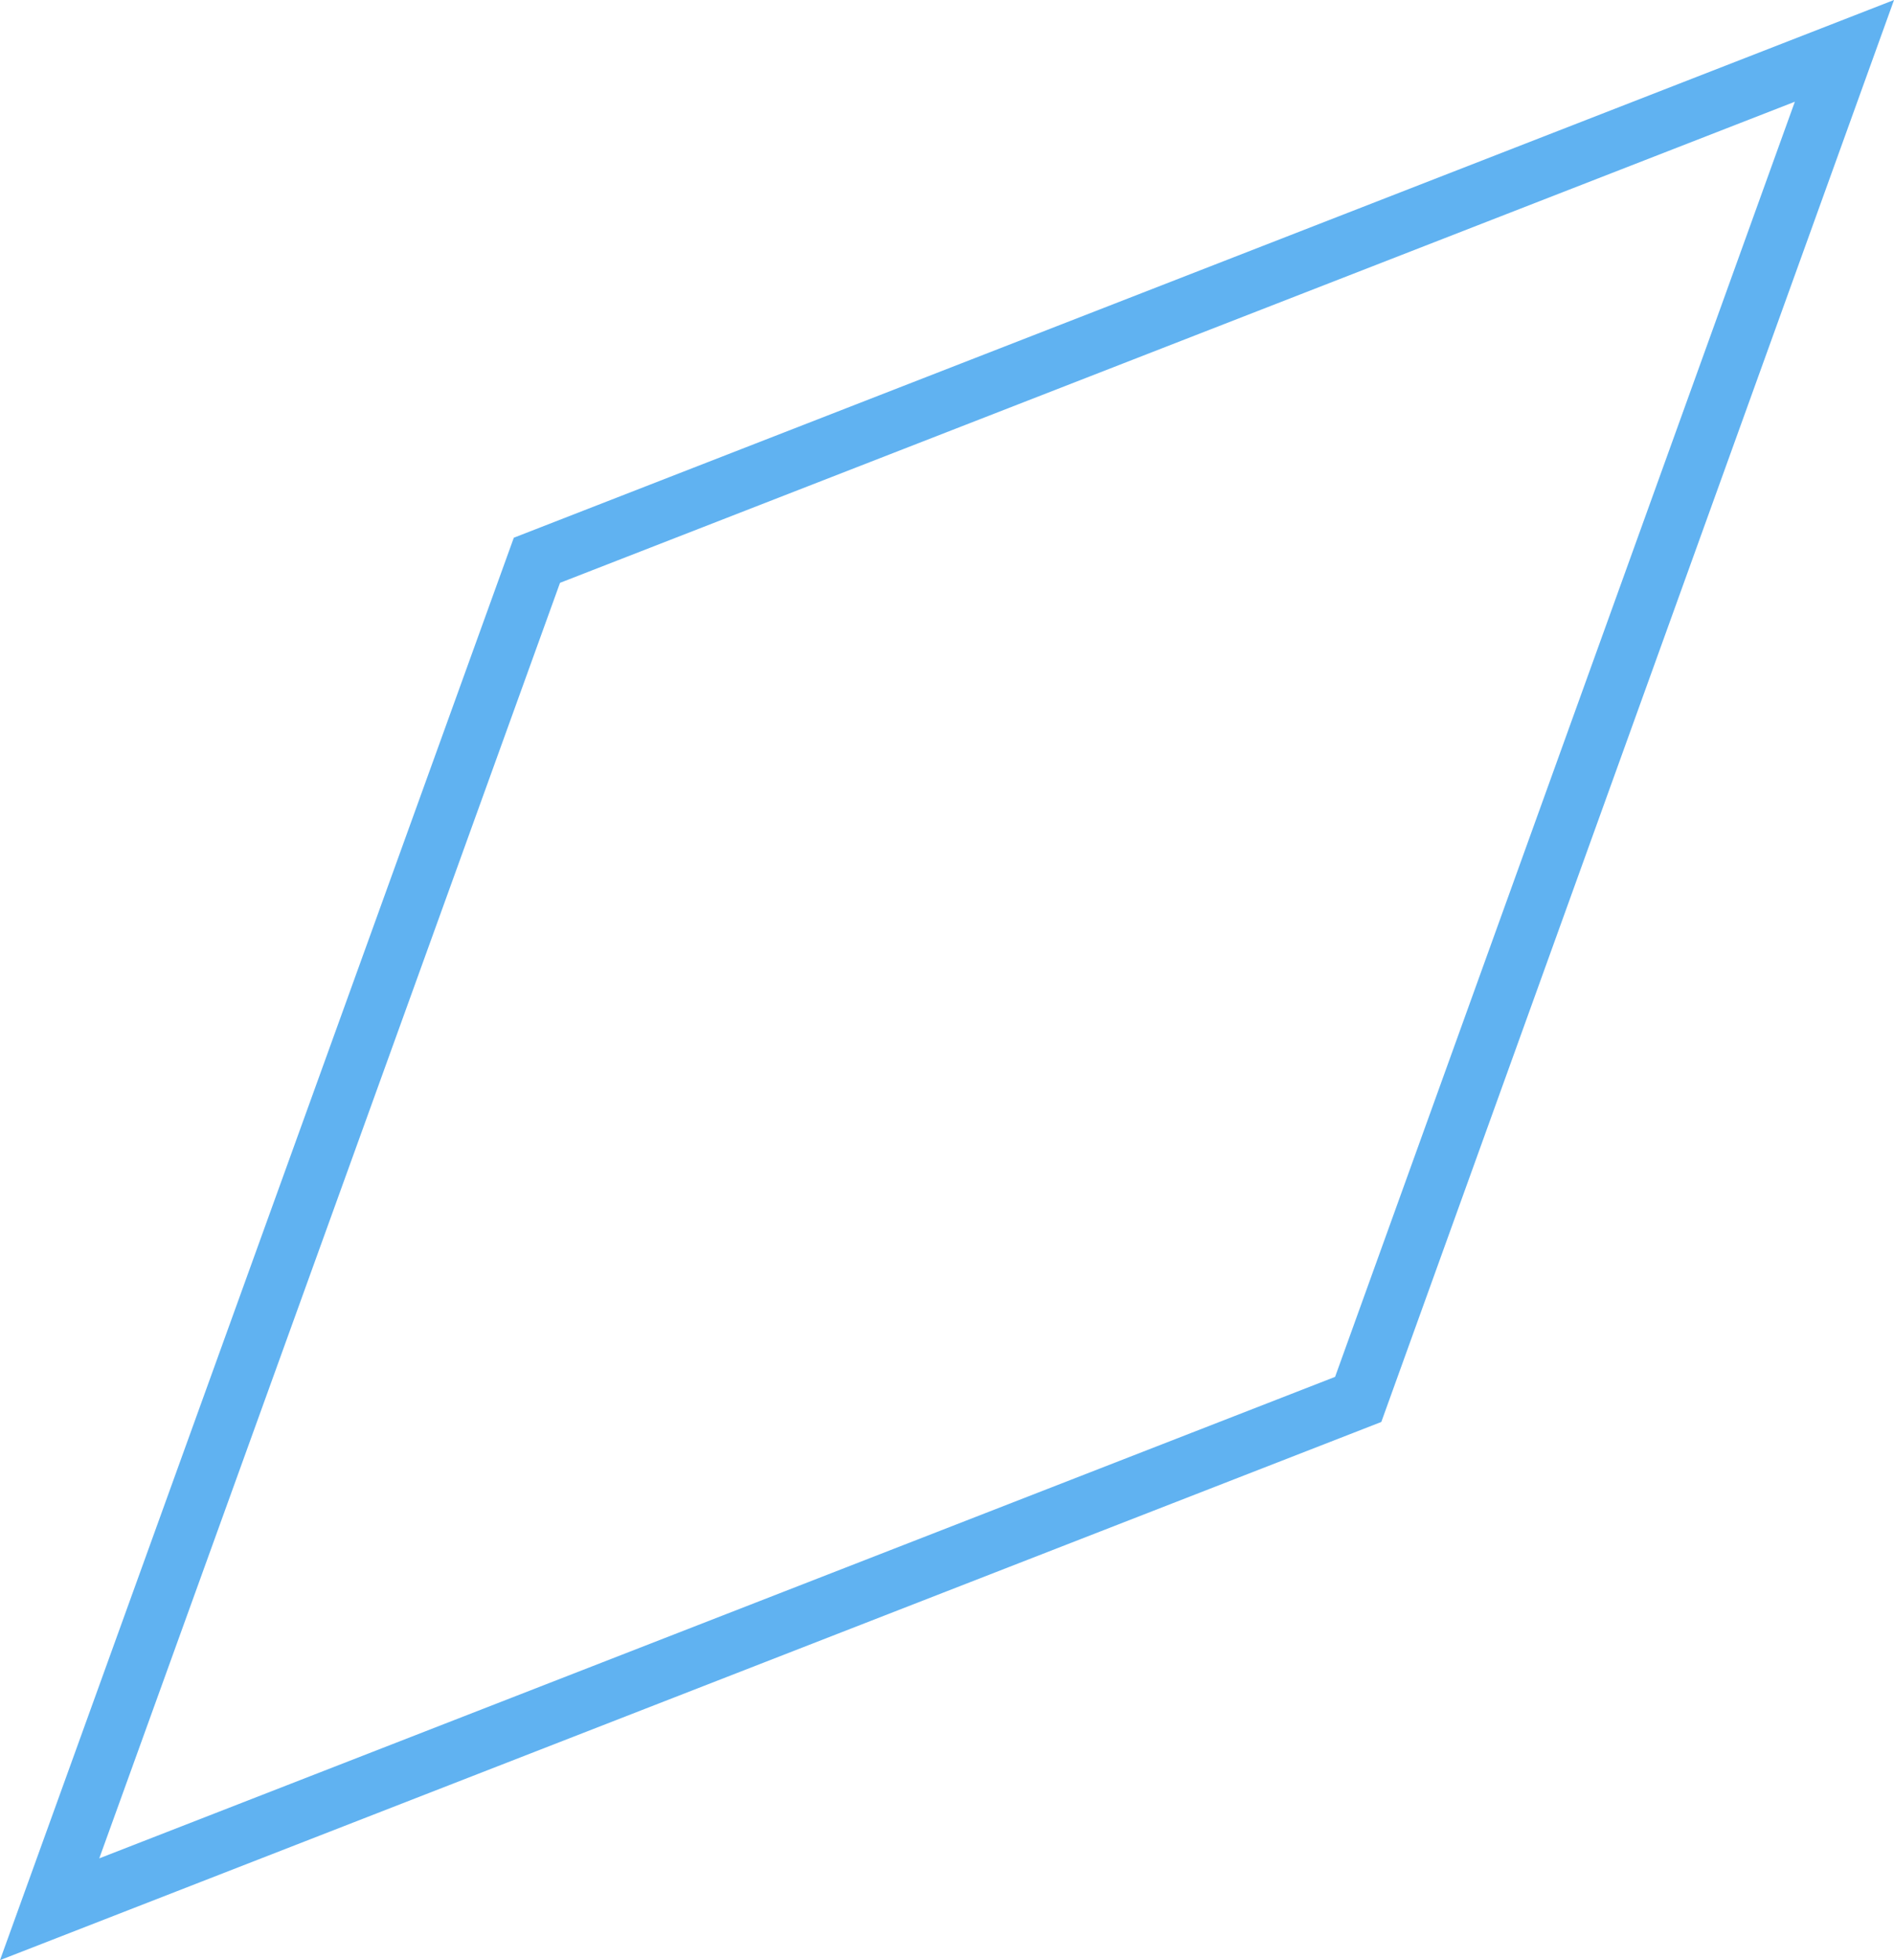
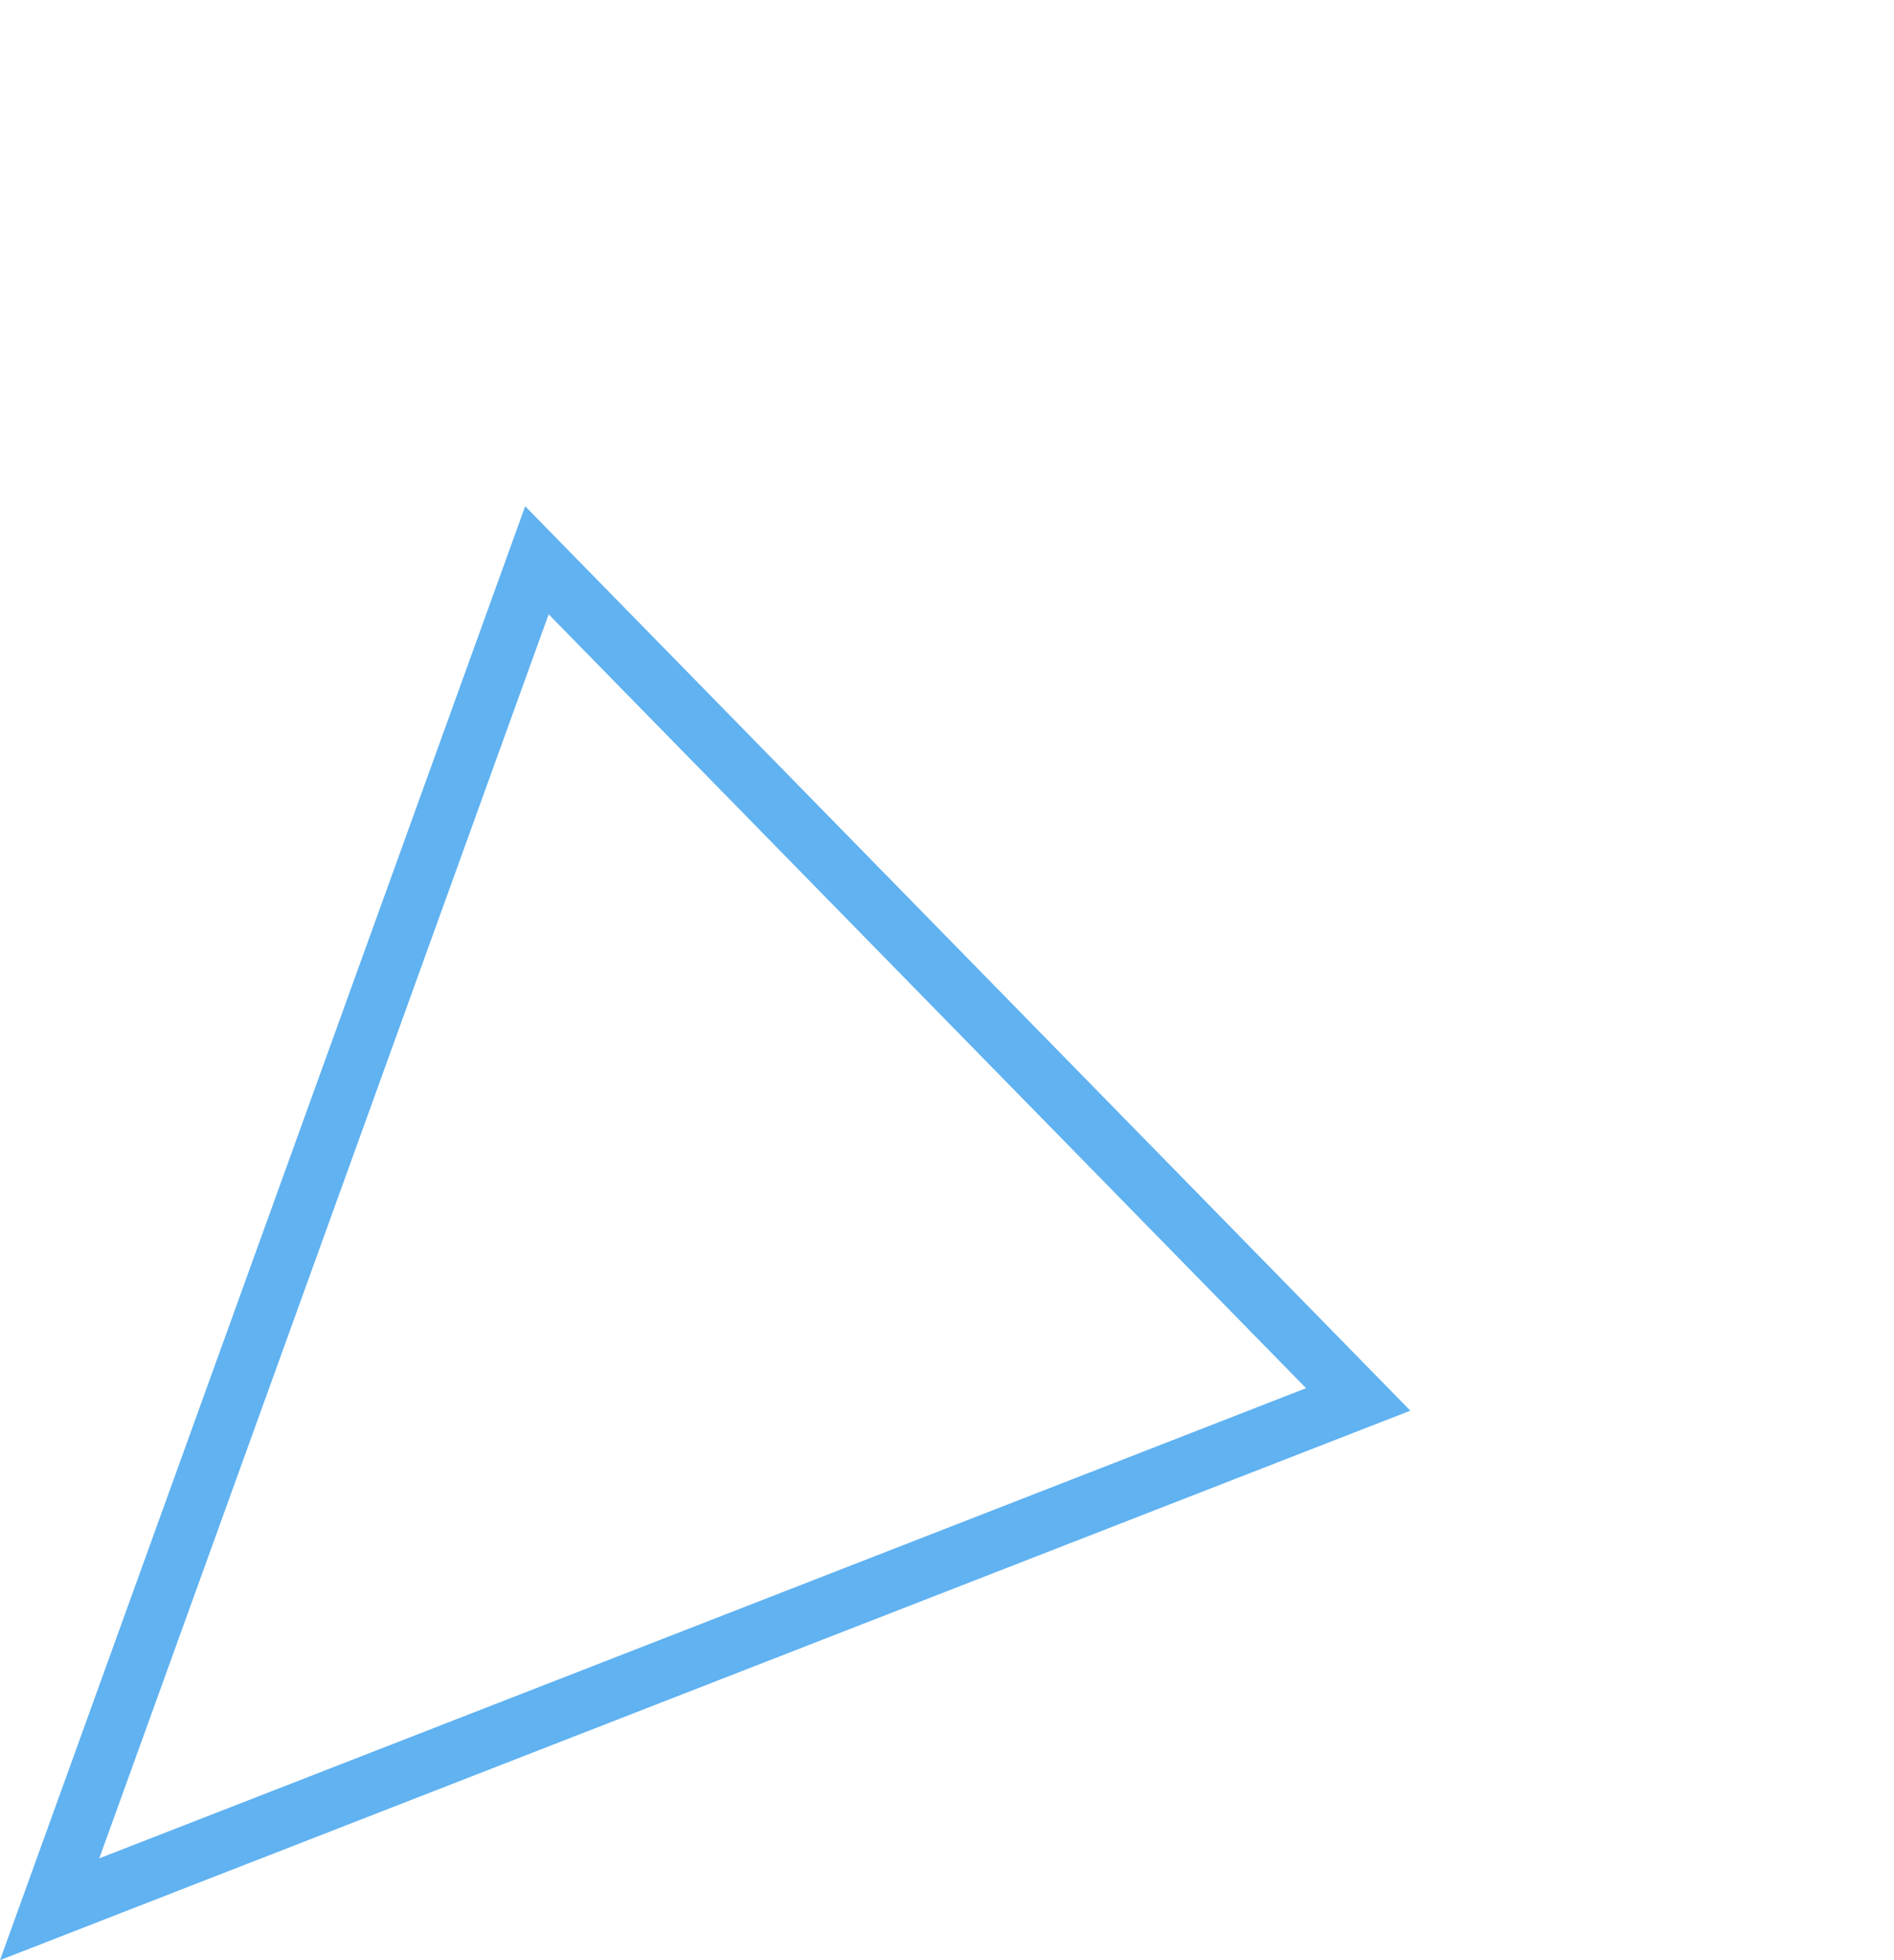
<svg xmlns="http://www.w3.org/2000/svg" width="58" height="60" viewBox="0 0 58 60" fill="none">
-   <path d="M41.592 42.836L56.482 1.557L16.442 17.15L1.52 58.442L41.592 42.836Z" stroke="#60B2F1" stroke-width="1.8" />
+   <path d="M41.592 42.836L16.442 17.15L1.52 58.442L41.592 42.836Z" stroke="#60B2F1" stroke-width="1.8" />
</svg>